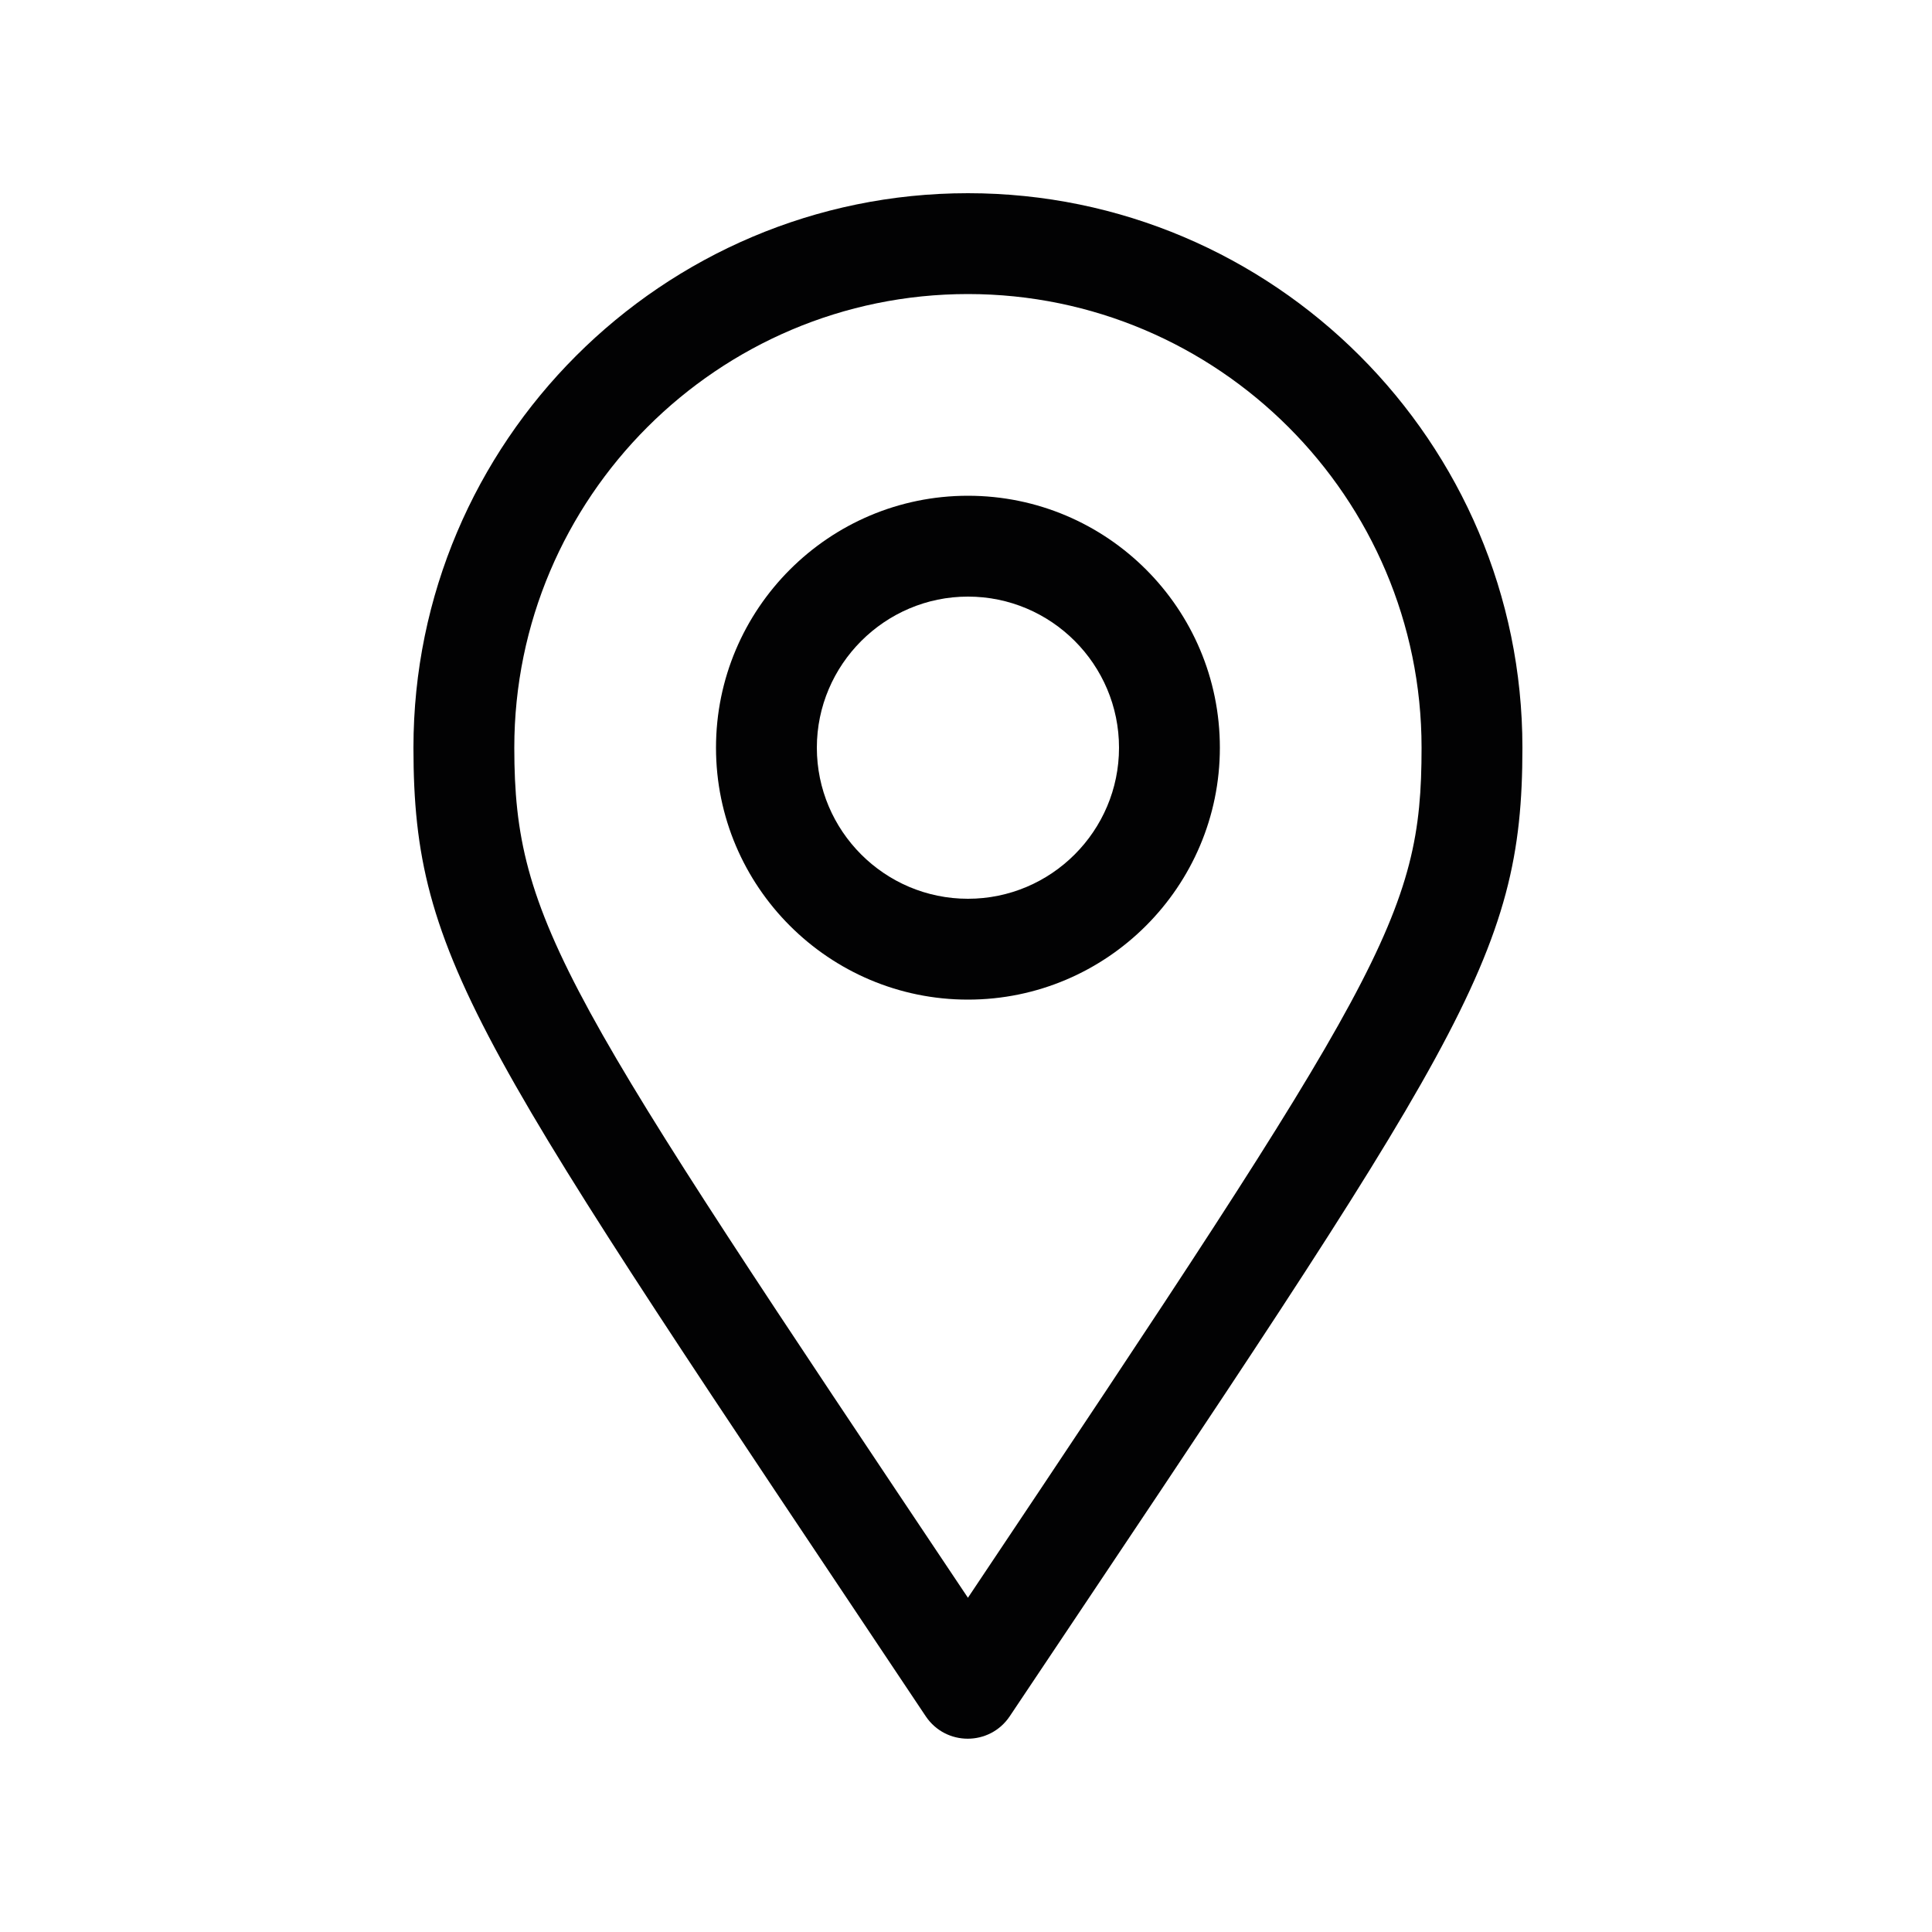
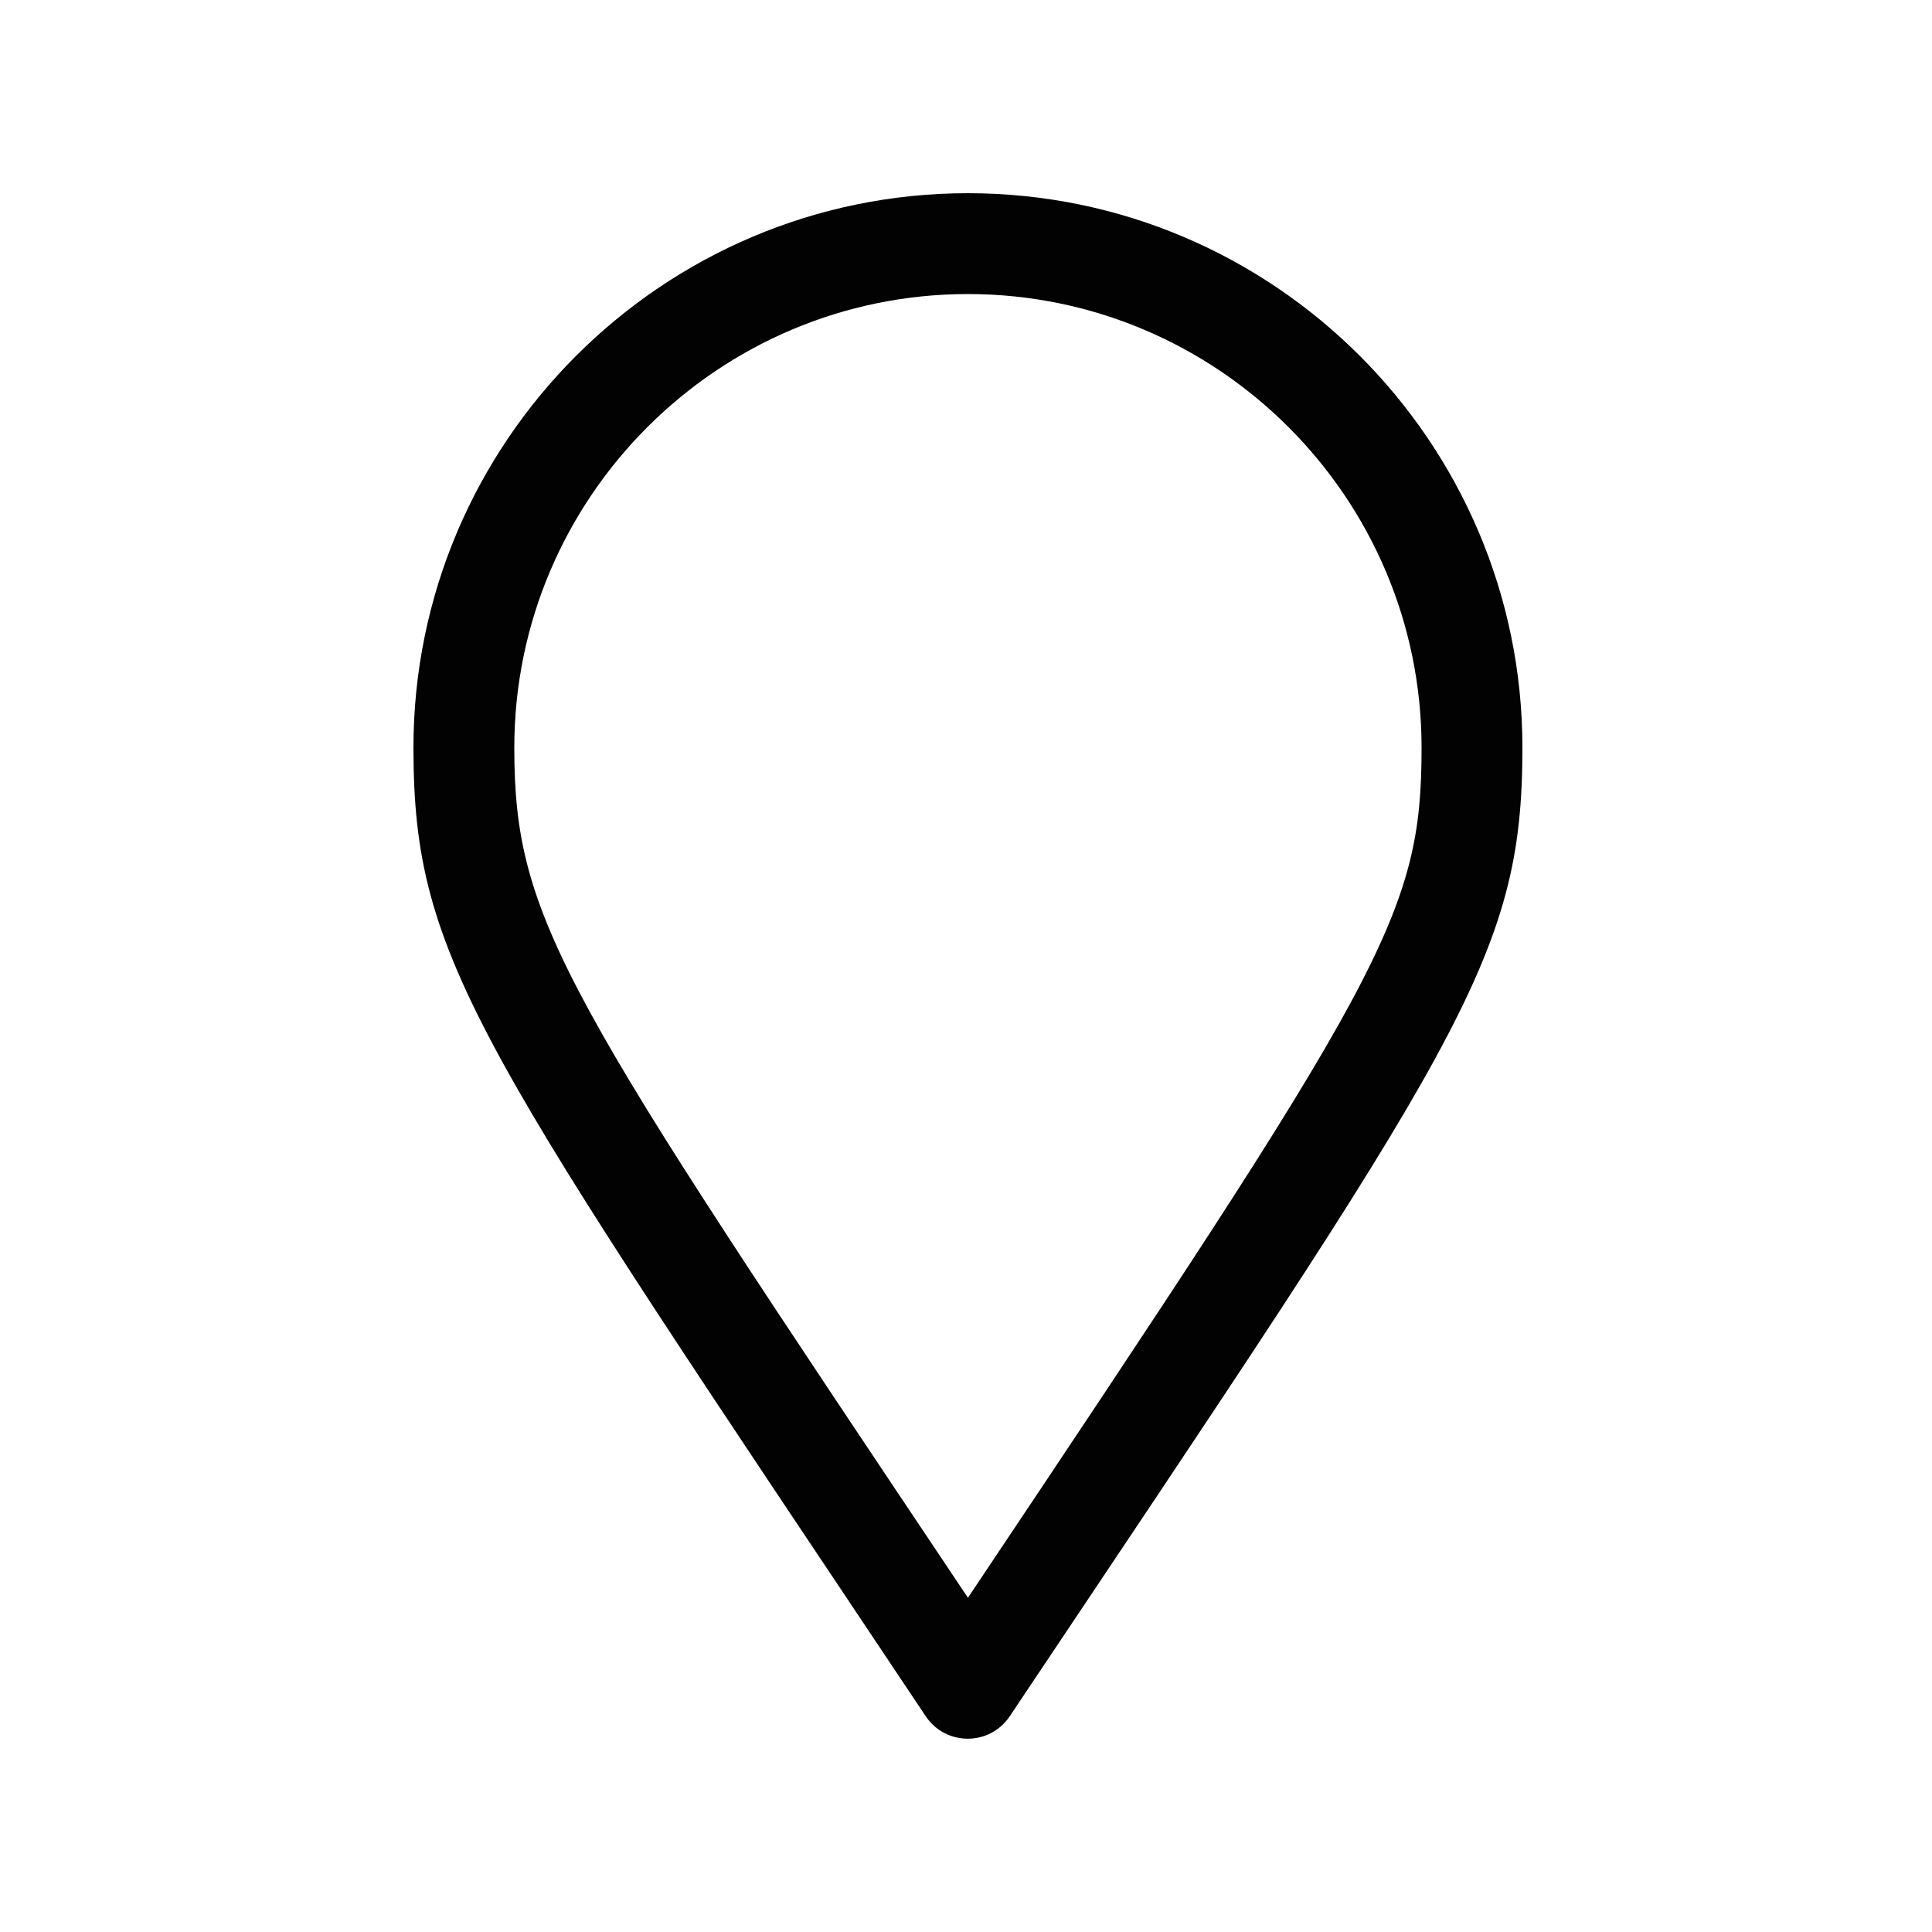
<svg xmlns="http://www.w3.org/2000/svg" version="1.1" id="Livello_1" x="0px" y="0px" viewBox="0 0 500 500" style="enable-background:new 0 0 500 500;" xml:space="preserve">
  <style type="text/css">
	.st0{fill:#020203;}
</style>
  <g>
-     <path class="st0" d="M250.5,128.3c-36,0-65.2,29.3-65.2,65.2c0,36,29.3,65.2,65.2,65.2c36,0,65.2-29.3,65.2-65.2   C315.7,157.5,286.5,128.3,250.5,128.3z M250.5,232.6c-21.6,0-39.1-17.6-39.1-39.1s17.6-39.1,39.1-39.1c21.6,0,39.1,17.6,39.1,39.1   S272.1,232.6,250.5,232.6z" />
    <path class="st0" d="M250.5,50C171.4,50,107,114.4,107,193.5c0,55.3,16.6,77,132.6,250.7c5.2,7.7,16.5,7.7,21.7,0   C378,269.7,394,248.3,394,193.5C394,114.4,329.6,50,250.5,50z M250.5,413.5c-104.2-155.8-117.4-174.8-117.4-220   c0-64.7,52.7-117.4,117.4-117.4c64.7,0,117.4,52.7,117.4,117.4C367.9,237.1,357.9,252.9,250.5,413.5z" />
  </g>
</svg>